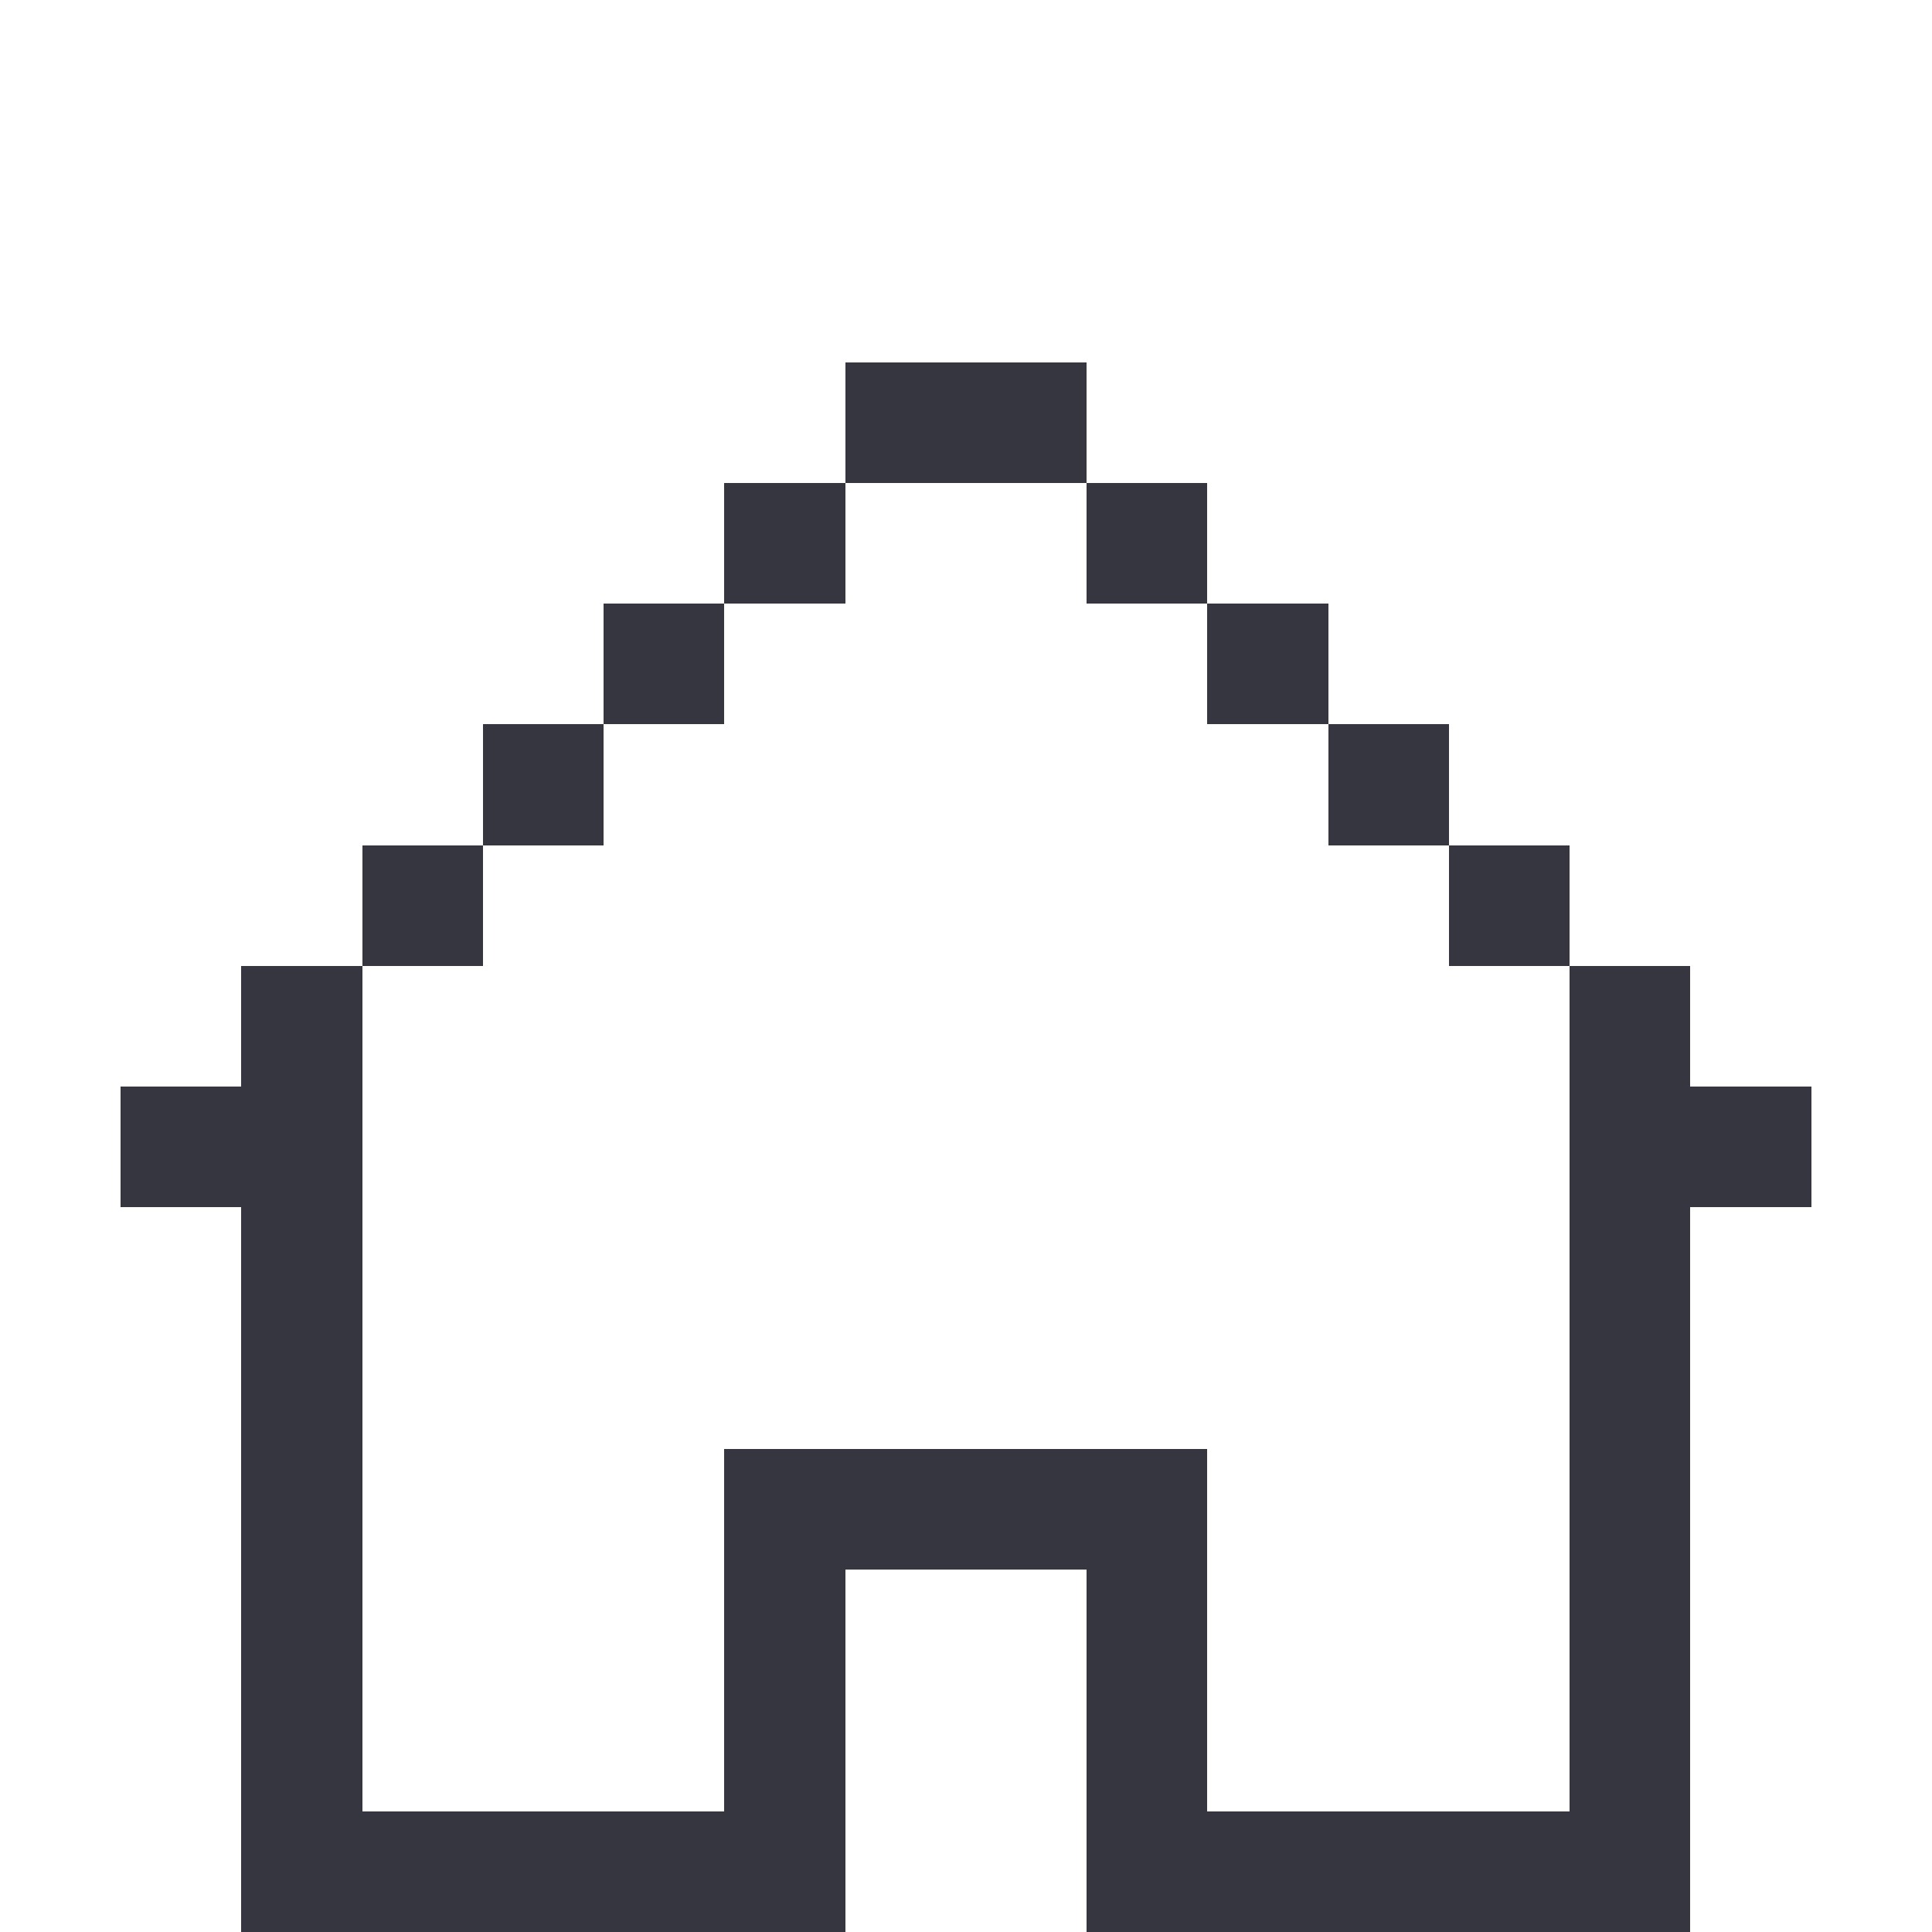
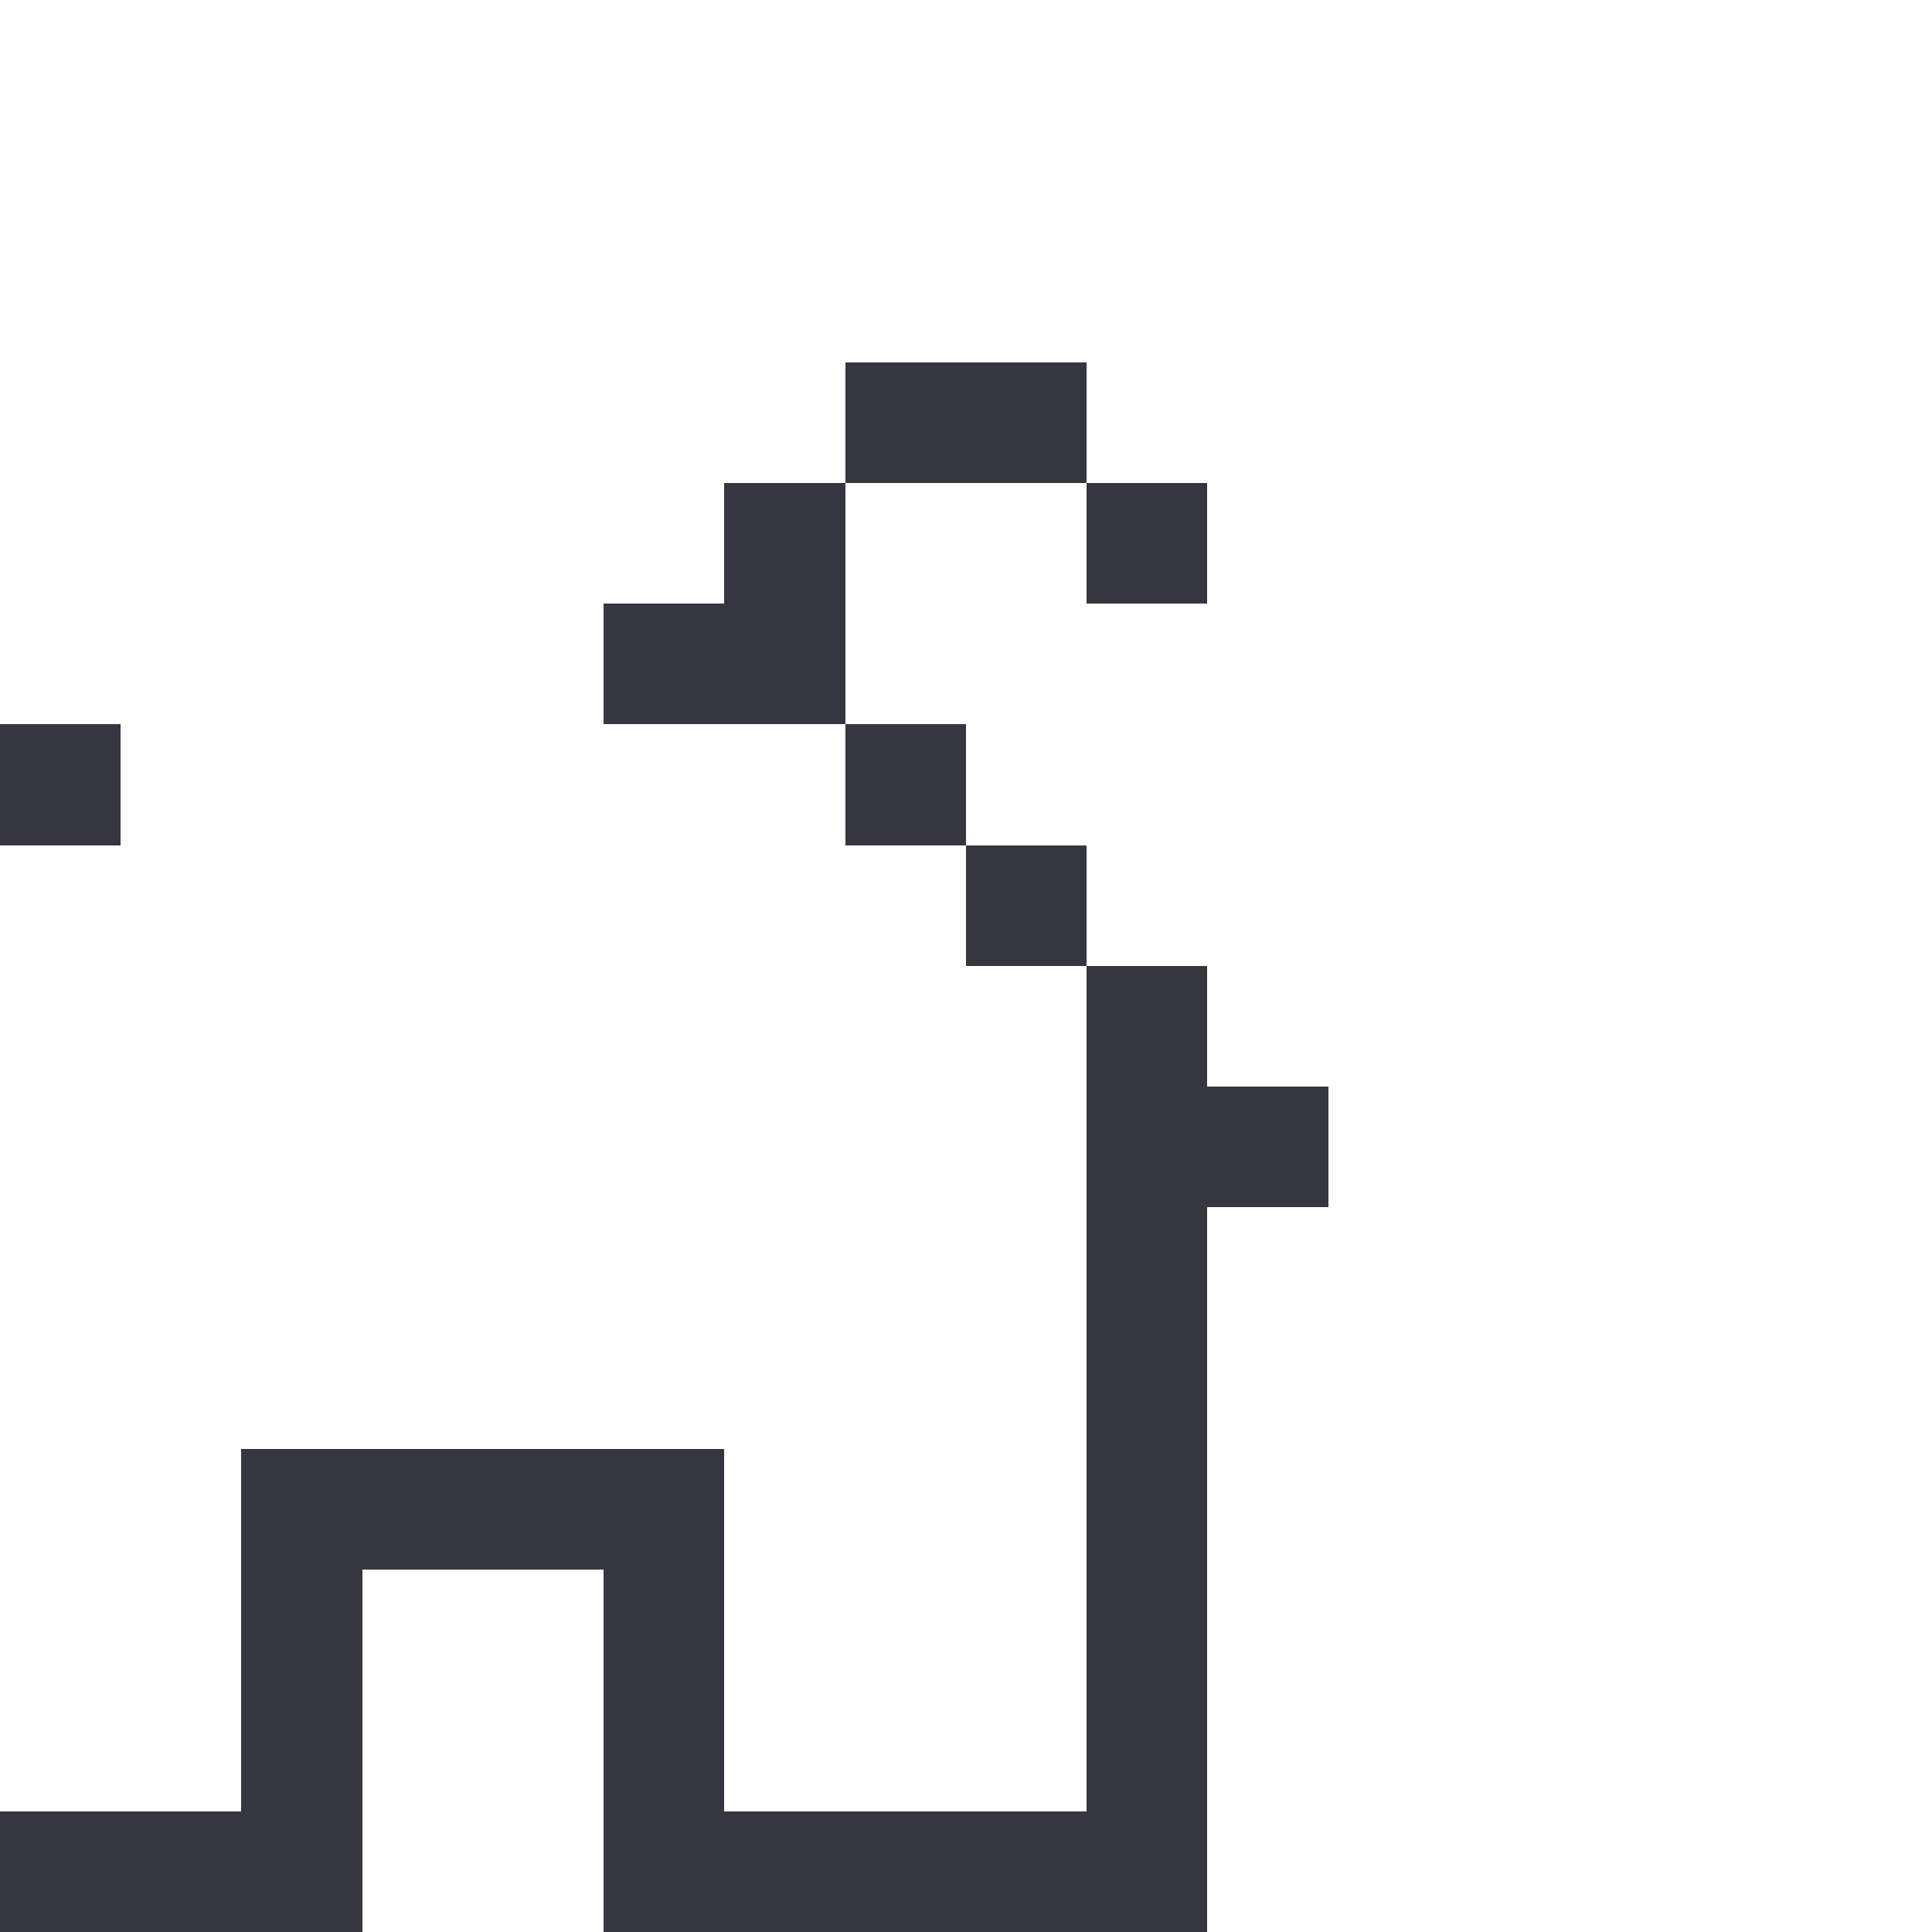
<svg xmlns="http://www.w3.org/2000/svg" shape-rendering="crispEdges" viewBox="0 -.5 16 16">
-   <path d="m7 3h2m-3 1h1m2 0h1m-5 1h1m4 0h1m-7 1h1m6 0h1m-9 1h1m8 0h1m-11 1h1m10 0h1m-13 1h2m10 0h2m-13 1h1m10 0h1m-12 1h1m10 0h1m-12 1h1m3 0h4m3 0h1m-12 1h1m3 0h1m2 0h1m3 0h1m-12 1h1m3 0h1m2 0h1m3 0h1m-12 1h5m2 0h5" stroke="#363641" />
+   <path d="m7 3h2m-3 1h1m2 0h1m-5 1h1h1m-7 1h1m6 0h1m-9 1h1m8 0h1m-11 1h1m10 0h1m-13 1h2m10 0h2m-13 1h1m10 0h1m-12 1h1m10 0h1m-12 1h1m3 0h4m3 0h1m-12 1h1m3 0h1m2 0h1m3 0h1m-12 1h1m3 0h1m2 0h1m3 0h1m-12 1h5m2 0h5" stroke="#363641" />
</svg>